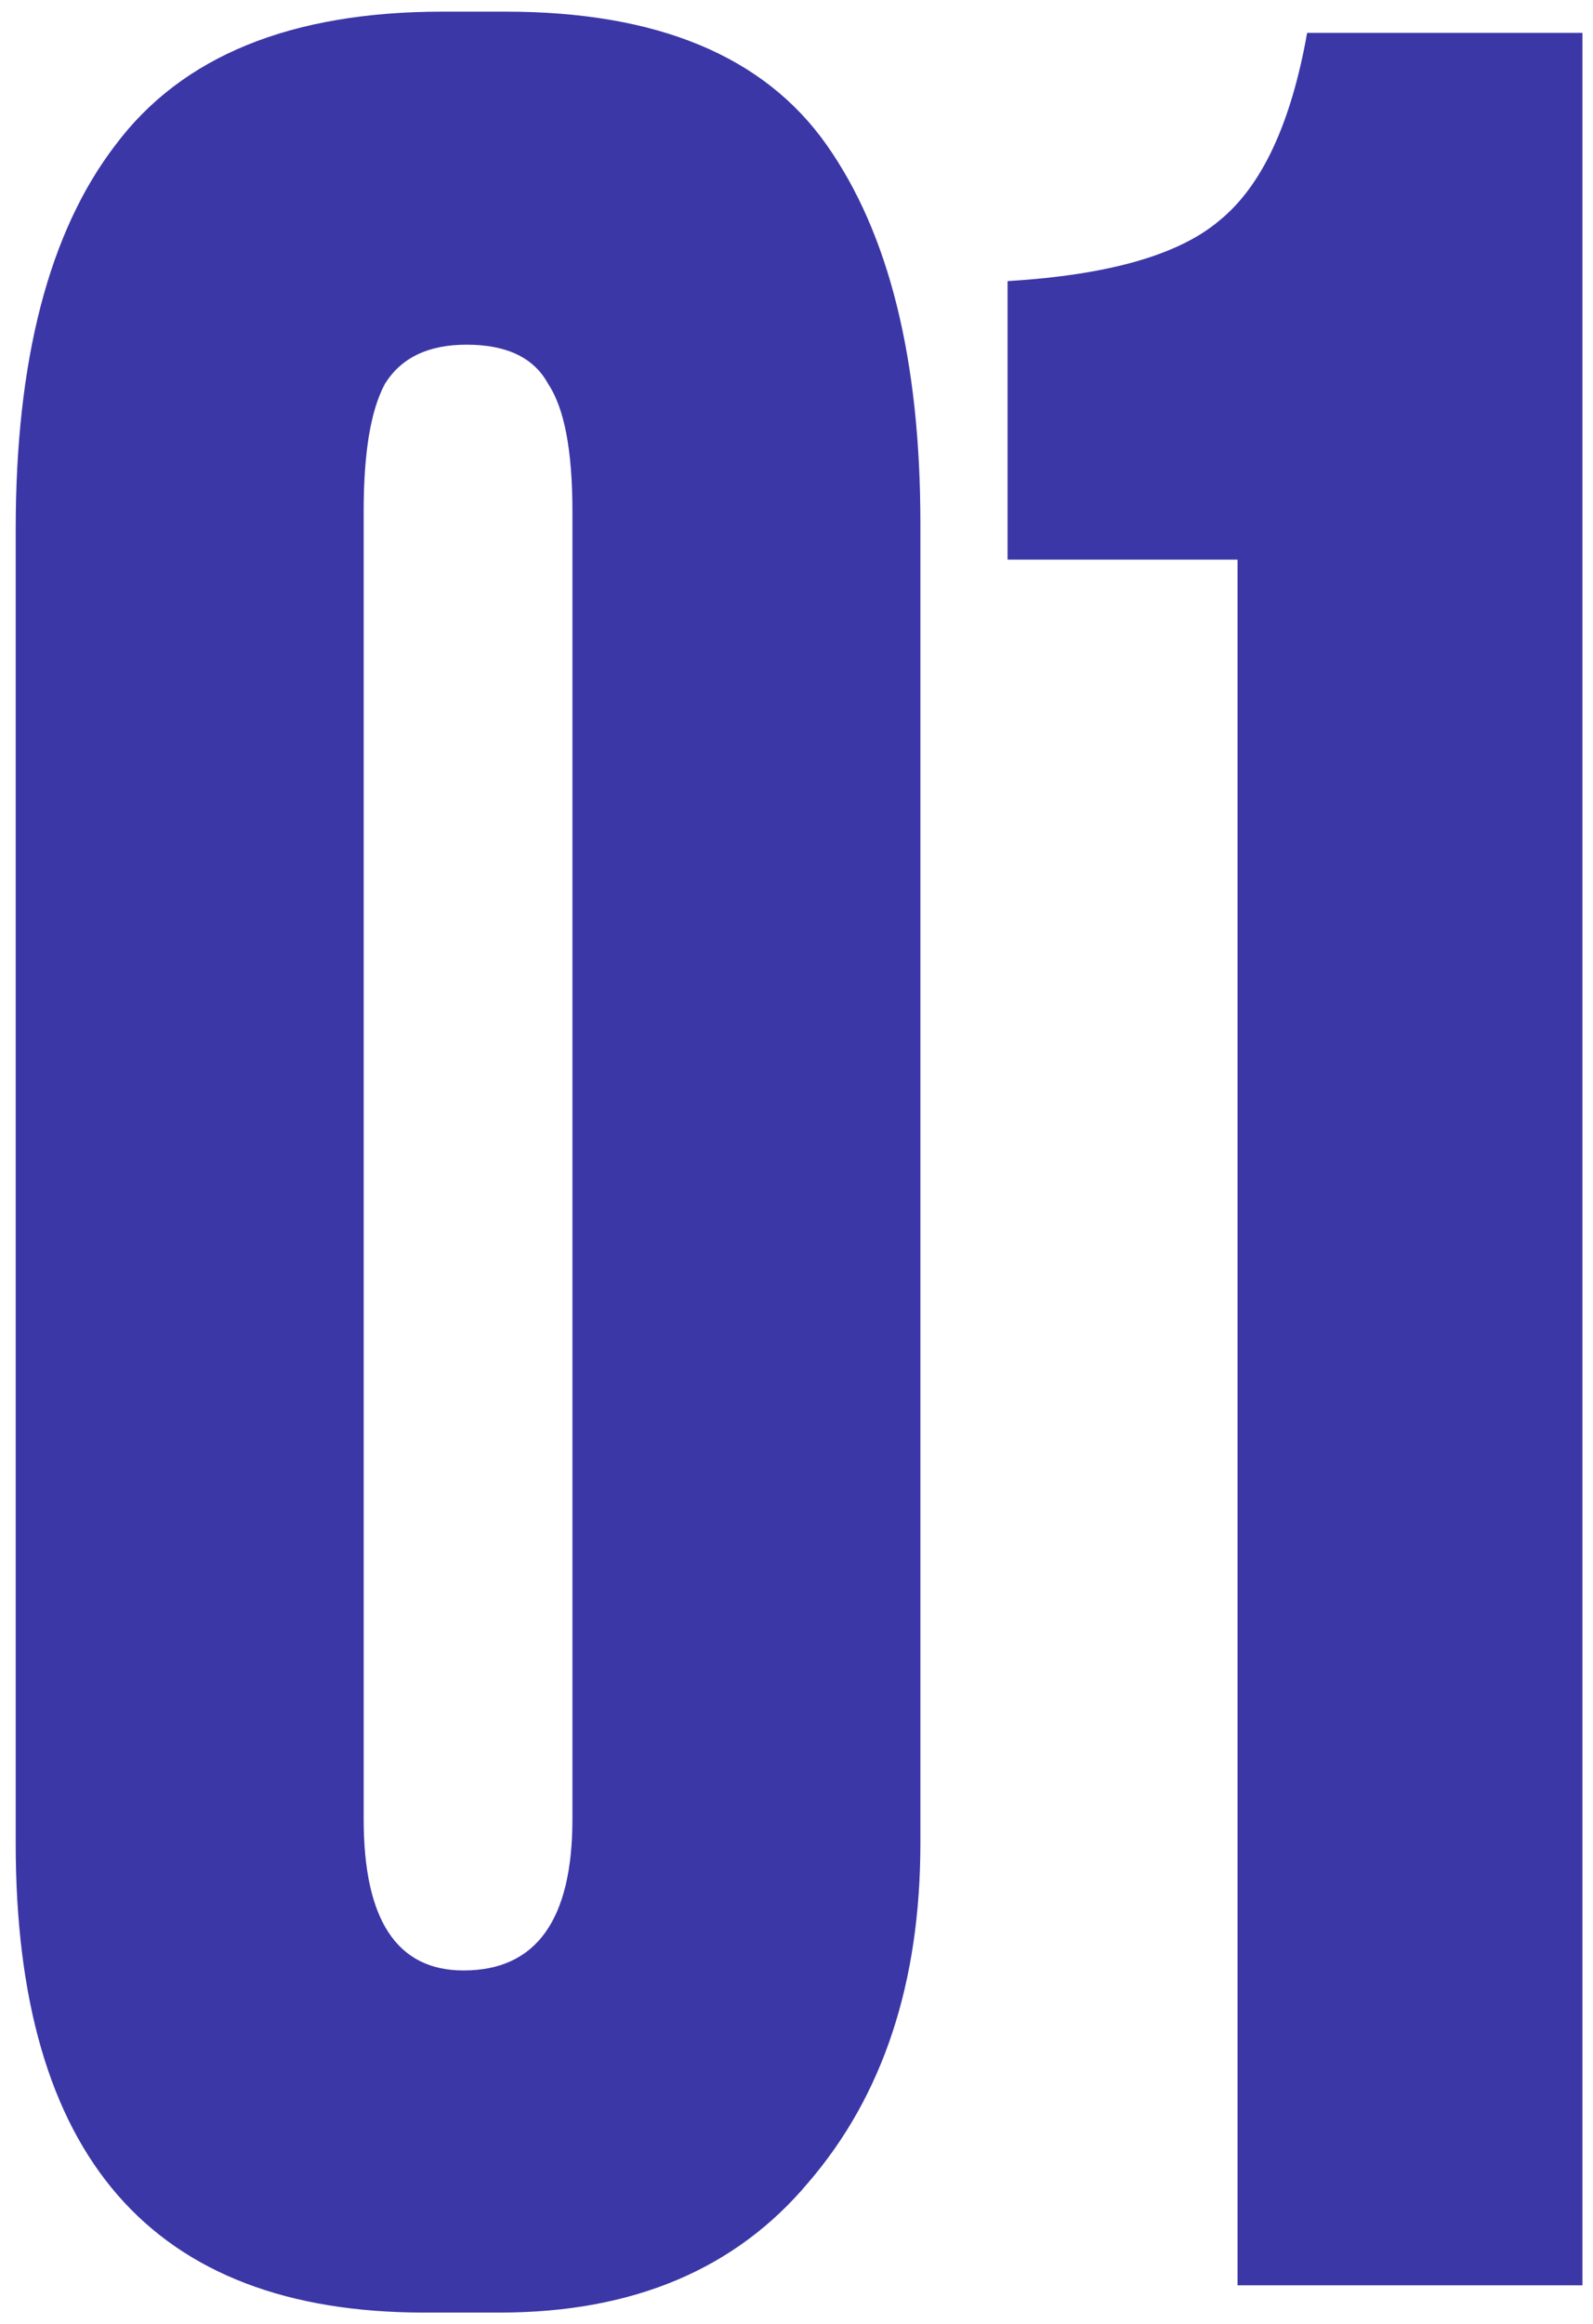
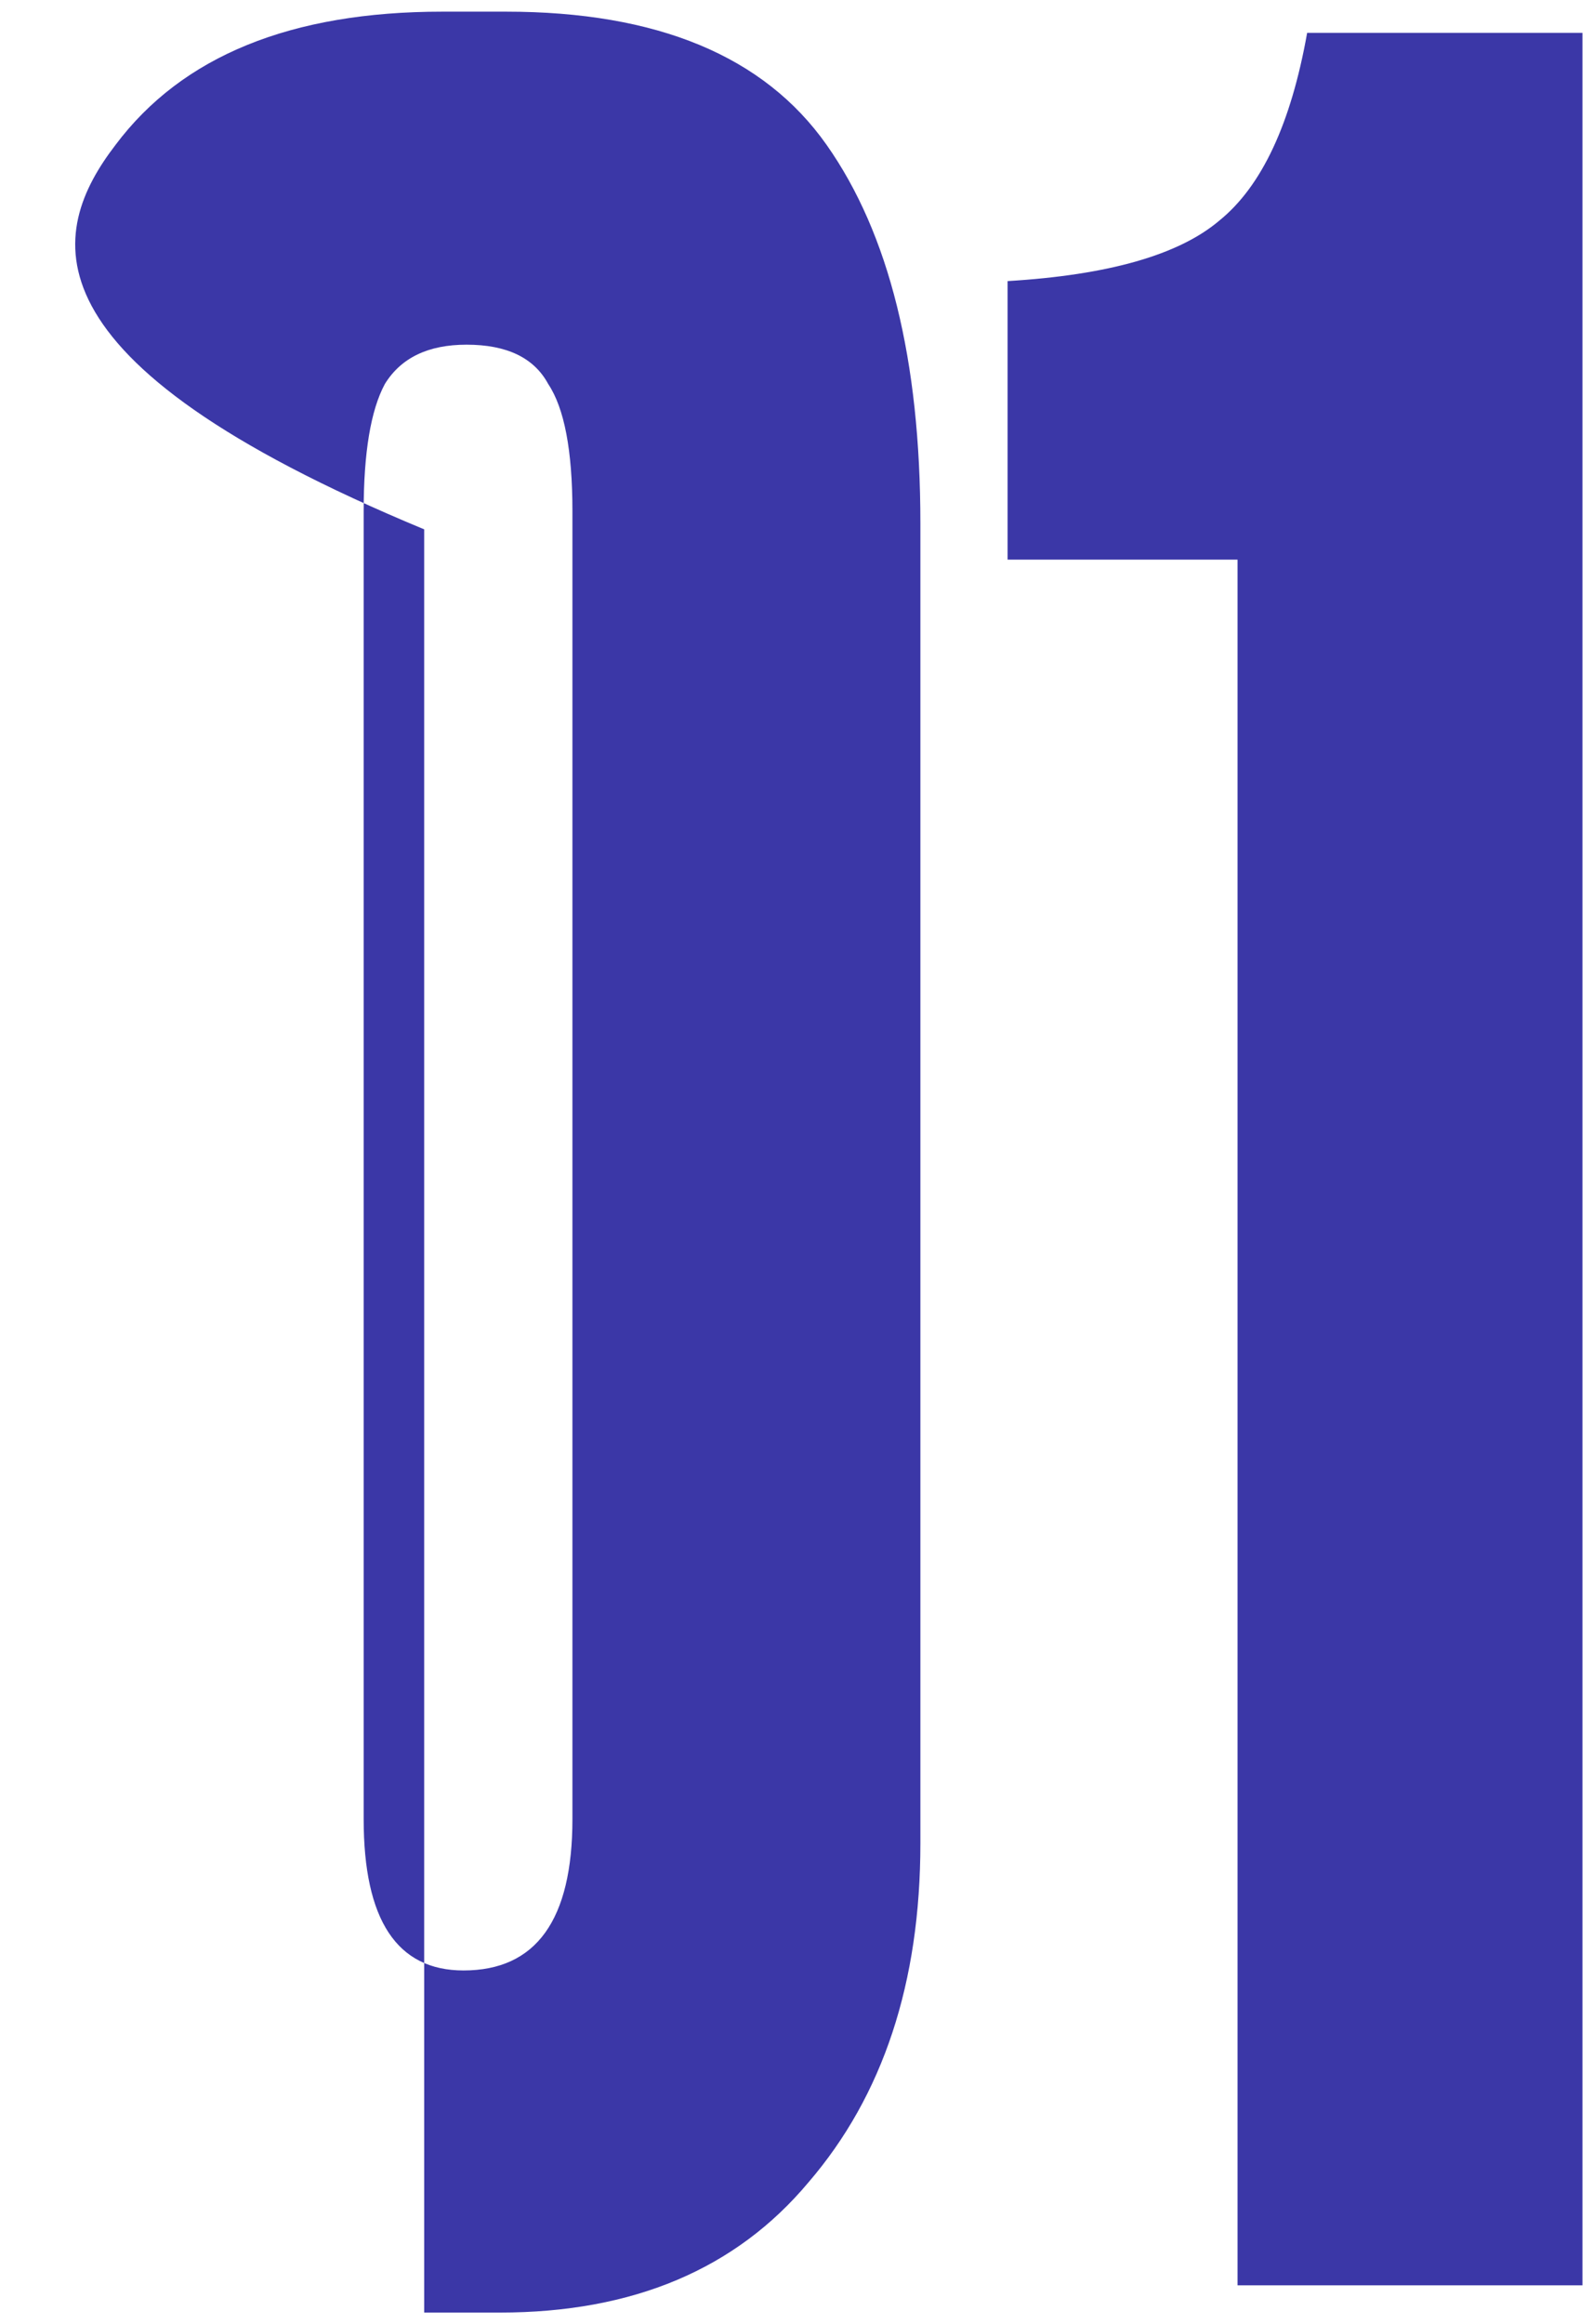
<svg xmlns="http://www.w3.org/2000/svg" width="83" height="121" viewBox="0 0 83 121" fill="none">
-   <path d="M47.955 27.249V95.983C47.955 103.235 46.011 109.121 42.122 113.64C38.338 118.159 32.978 120.419 26.042 120.419H22.101C7.912 120.419 0.818 112.274 0.818 95.983V27.564C0.818 18.736 2.552 12.062 6.021 7.543C9.489 2.919 15.164 0.607 23.047 0.607H26.357C34.24 0.607 39.81 2.919 43.068 7.543C46.326 12.167 47.955 18.736 47.955 27.249ZM29.825 94.722V26.618C29.825 23.465 29.405 21.258 28.564 19.997C27.828 18.631 26.41 17.948 24.308 17.948C22.311 17.948 20.892 18.631 20.051 19.997C19.316 21.363 18.948 23.571 18.948 26.618V94.722C18.948 99.977 20.682 102.605 24.15 102.605C27.934 102.605 29.825 99.977 29.825 94.722ZM64.48 29.141H52.498V14.637C57.753 14.322 61.432 13.271 63.534 11.484C65.741 9.698 67.265 6.44 68.106 1.71H82.451V119H64.48V29.141Z" fill="#3B37A7" />
+   <path d="M47.955 27.249V95.983C47.955 103.235 46.011 109.121 42.122 113.64C38.338 118.159 32.978 120.419 26.042 120.419H22.101V27.564C0.818 18.736 2.552 12.062 6.021 7.543C9.489 2.919 15.164 0.607 23.047 0.607H26.357C34.24 0.607 39.81 2.919 43.068 7.543C46.326 12.167 47.955 18.736 47.955 27.249ZM29.825 94.722V26.618C29.825 23.465 29.405 21.258 28.564 19.997C27.828 18.631 26.41 17.948 24.308 17.948C22.311 17.948 20.892 18.631 20.051 19.997C19.316 21.363 18.948 23.571 18.948 26.618V94.722C18.948 99.977 20.682 102.605 24.15 102.605C27.934 102.605 29.825 99.977 29.825 94.722ZM64.48 29.141H52.498V14.637C57.753 14.322 61.432 13.271 63.534 11.484C65.741 9.698 67.265 6.44 68.106 1.71H82.451V119H64.48V29.141Z" fill="#3B37A7" />
</svg>